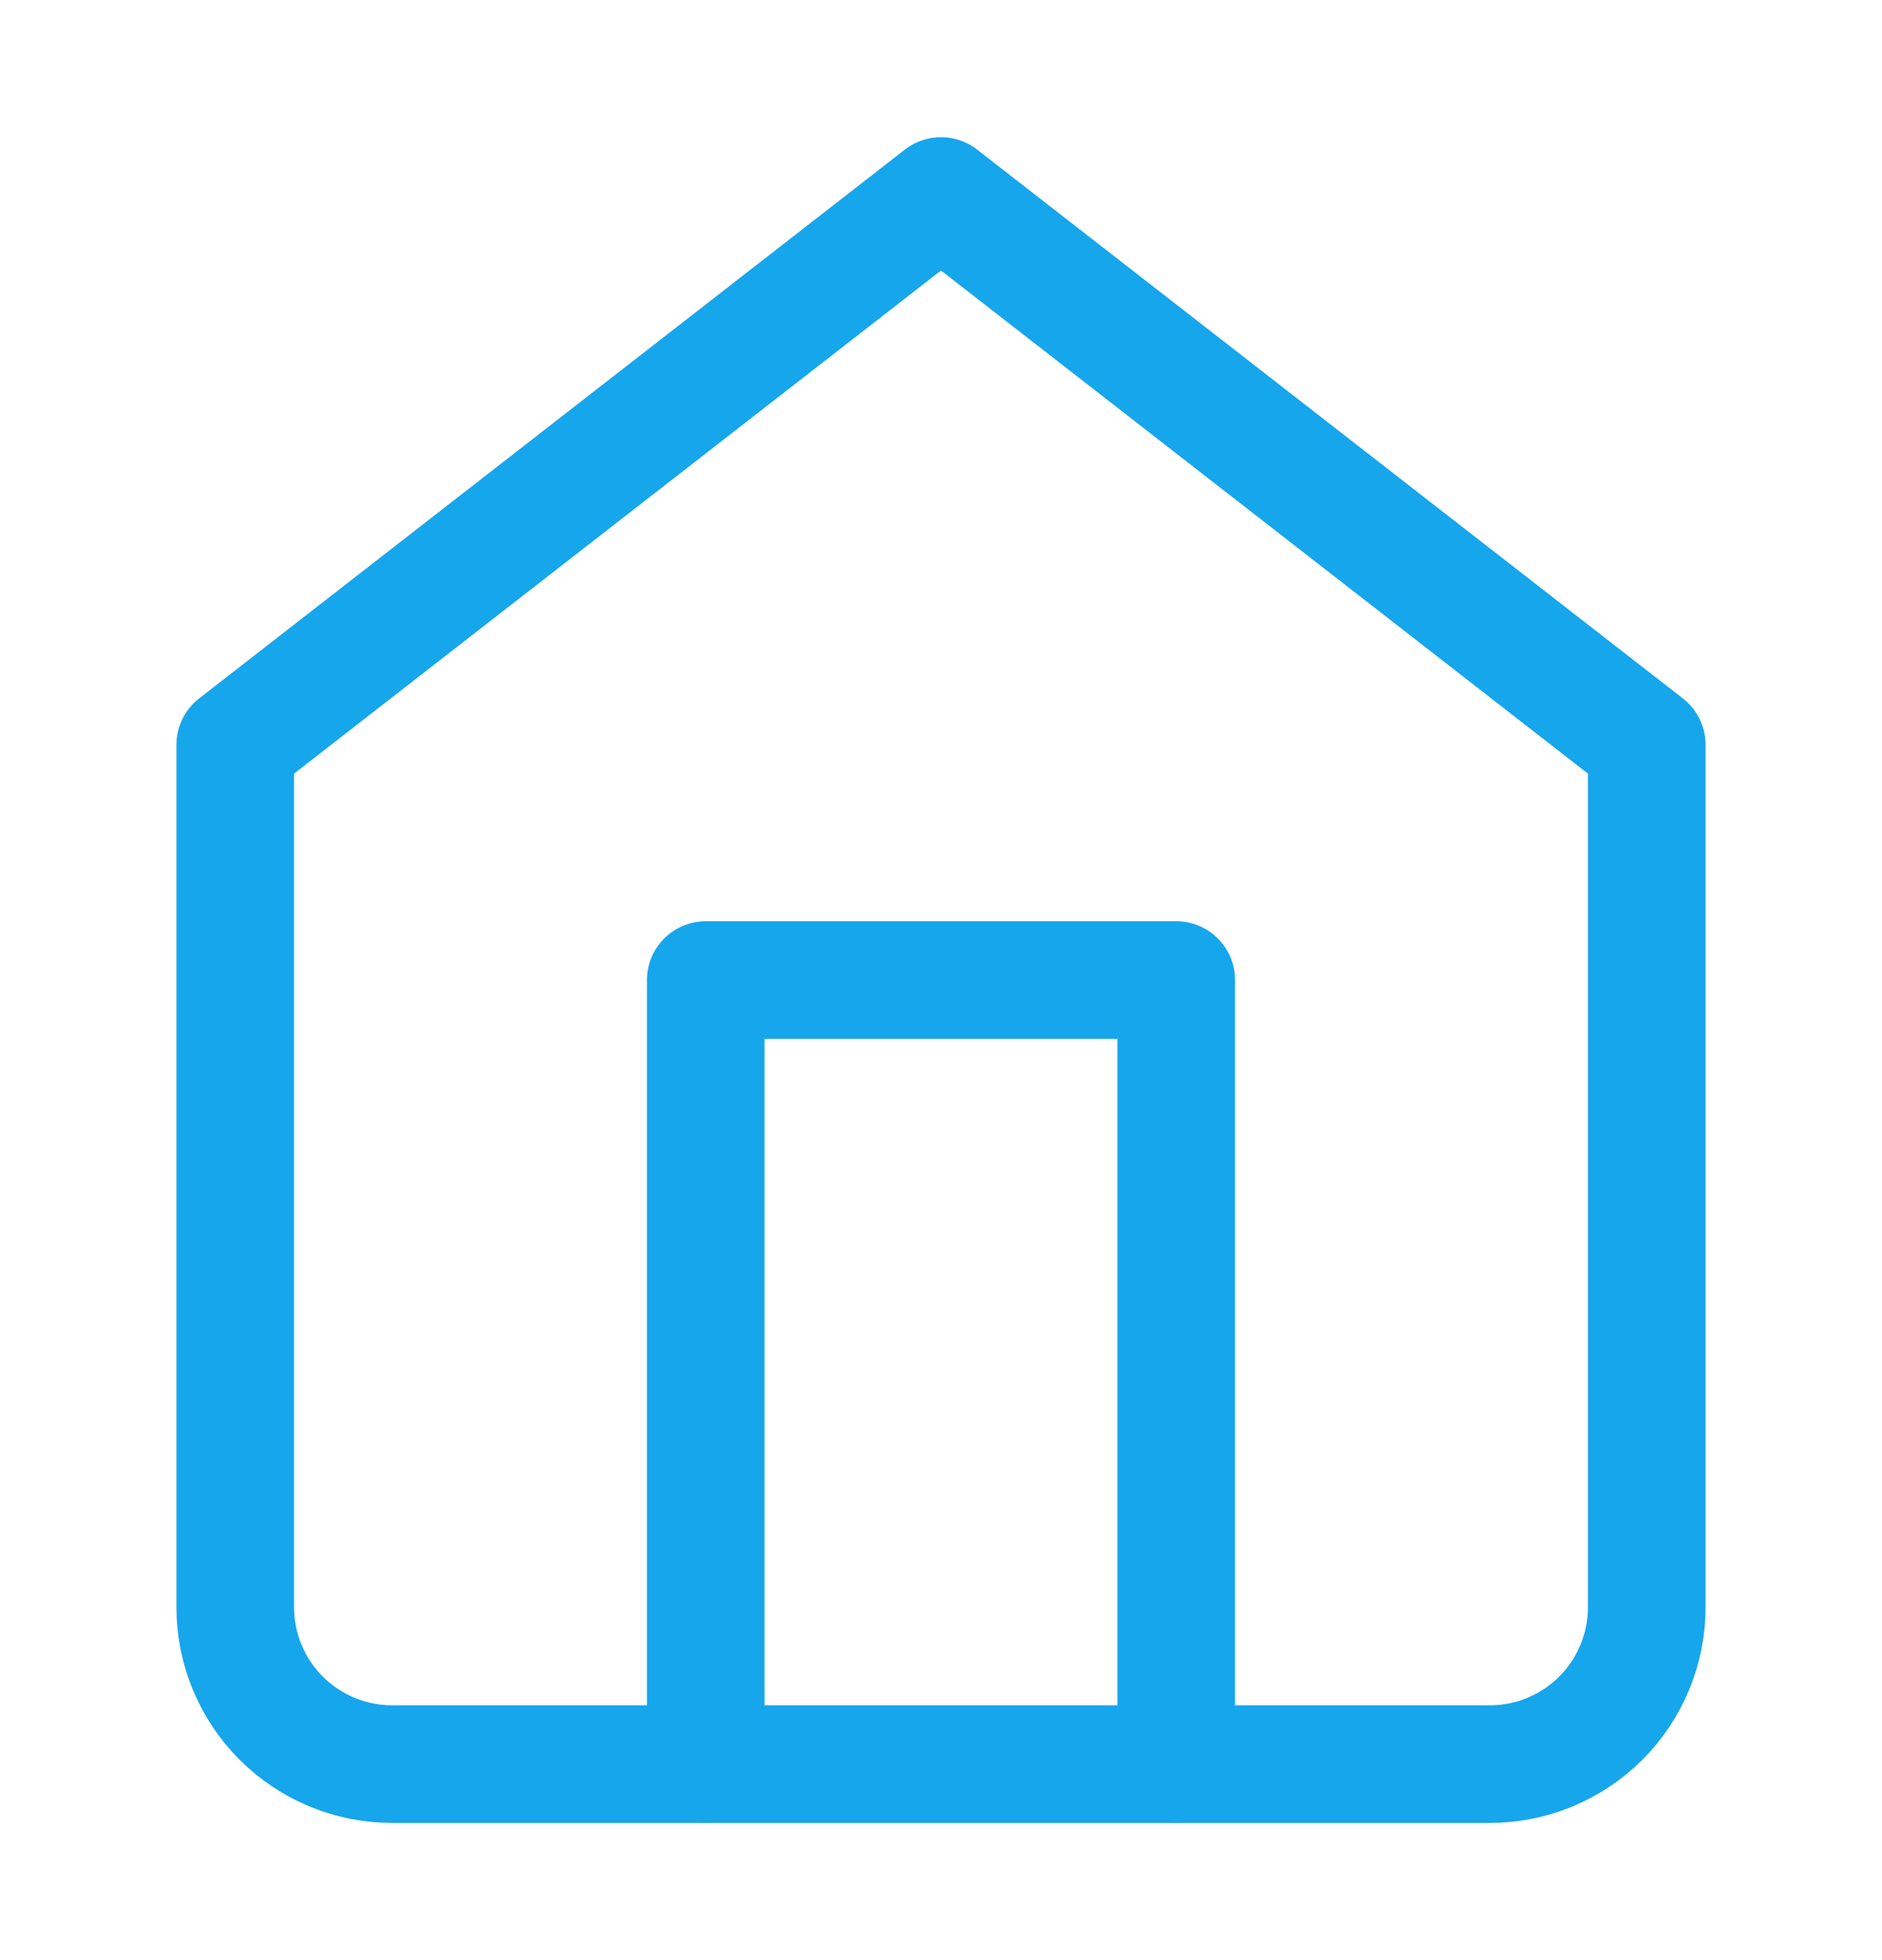
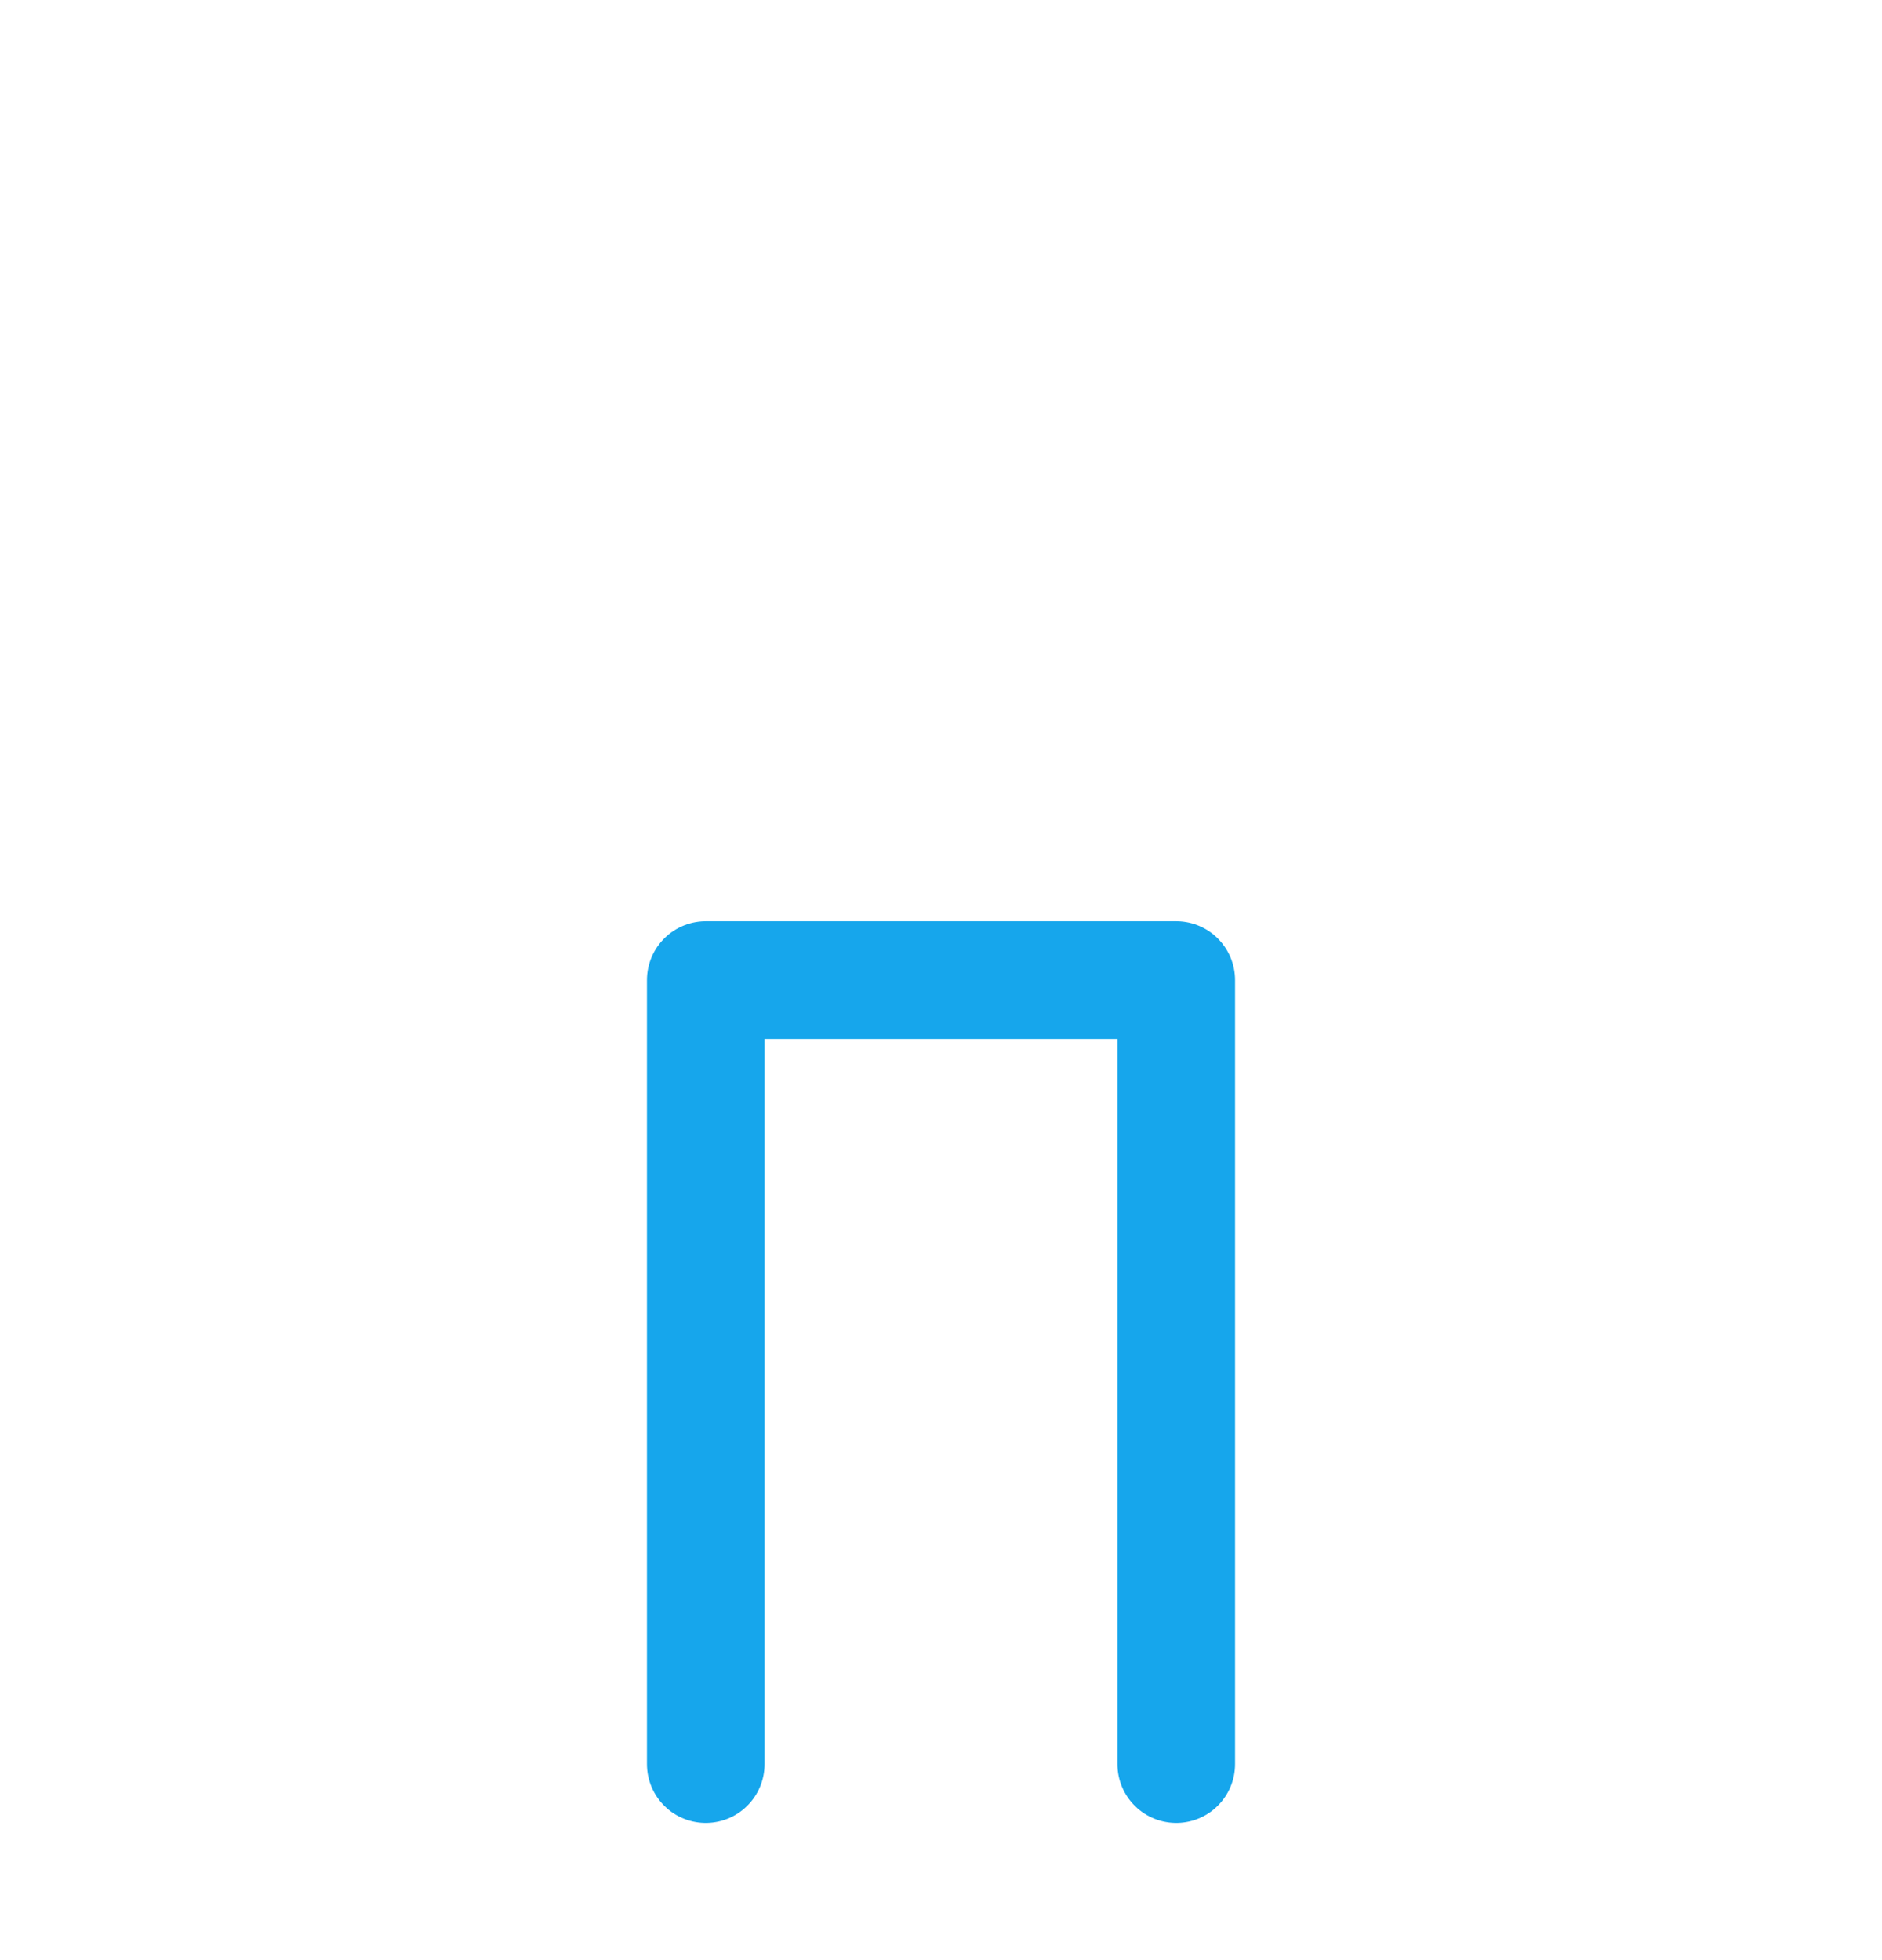
<svg xmlns="http://www.w3.org/2000/svg" width="24" height="25" viewBox="0 0 24 25" fill="none">
-   <path d="M3 9.5L12 2.5L21 9.5V20.5C21 21.03 20.789 21.539 20.414 21.914C20.039 22.289 19.53 22.5 19 22.5H5C4.47 22.5 3.961 22.289 3.586 21.914C3.211 21.539 3 21.03 3 20.5V9.5Z" stroke="#16A6EC" stroke-width="1.5" stroke-linecap="round" stroke-linejoin="round" />
  <path d="M9 22.5V12.5H15V22.5" stroke="#16A6EC" stroke-width="1.5" stroke-linecap="round" stroke-linejoin="round" />
</svg>